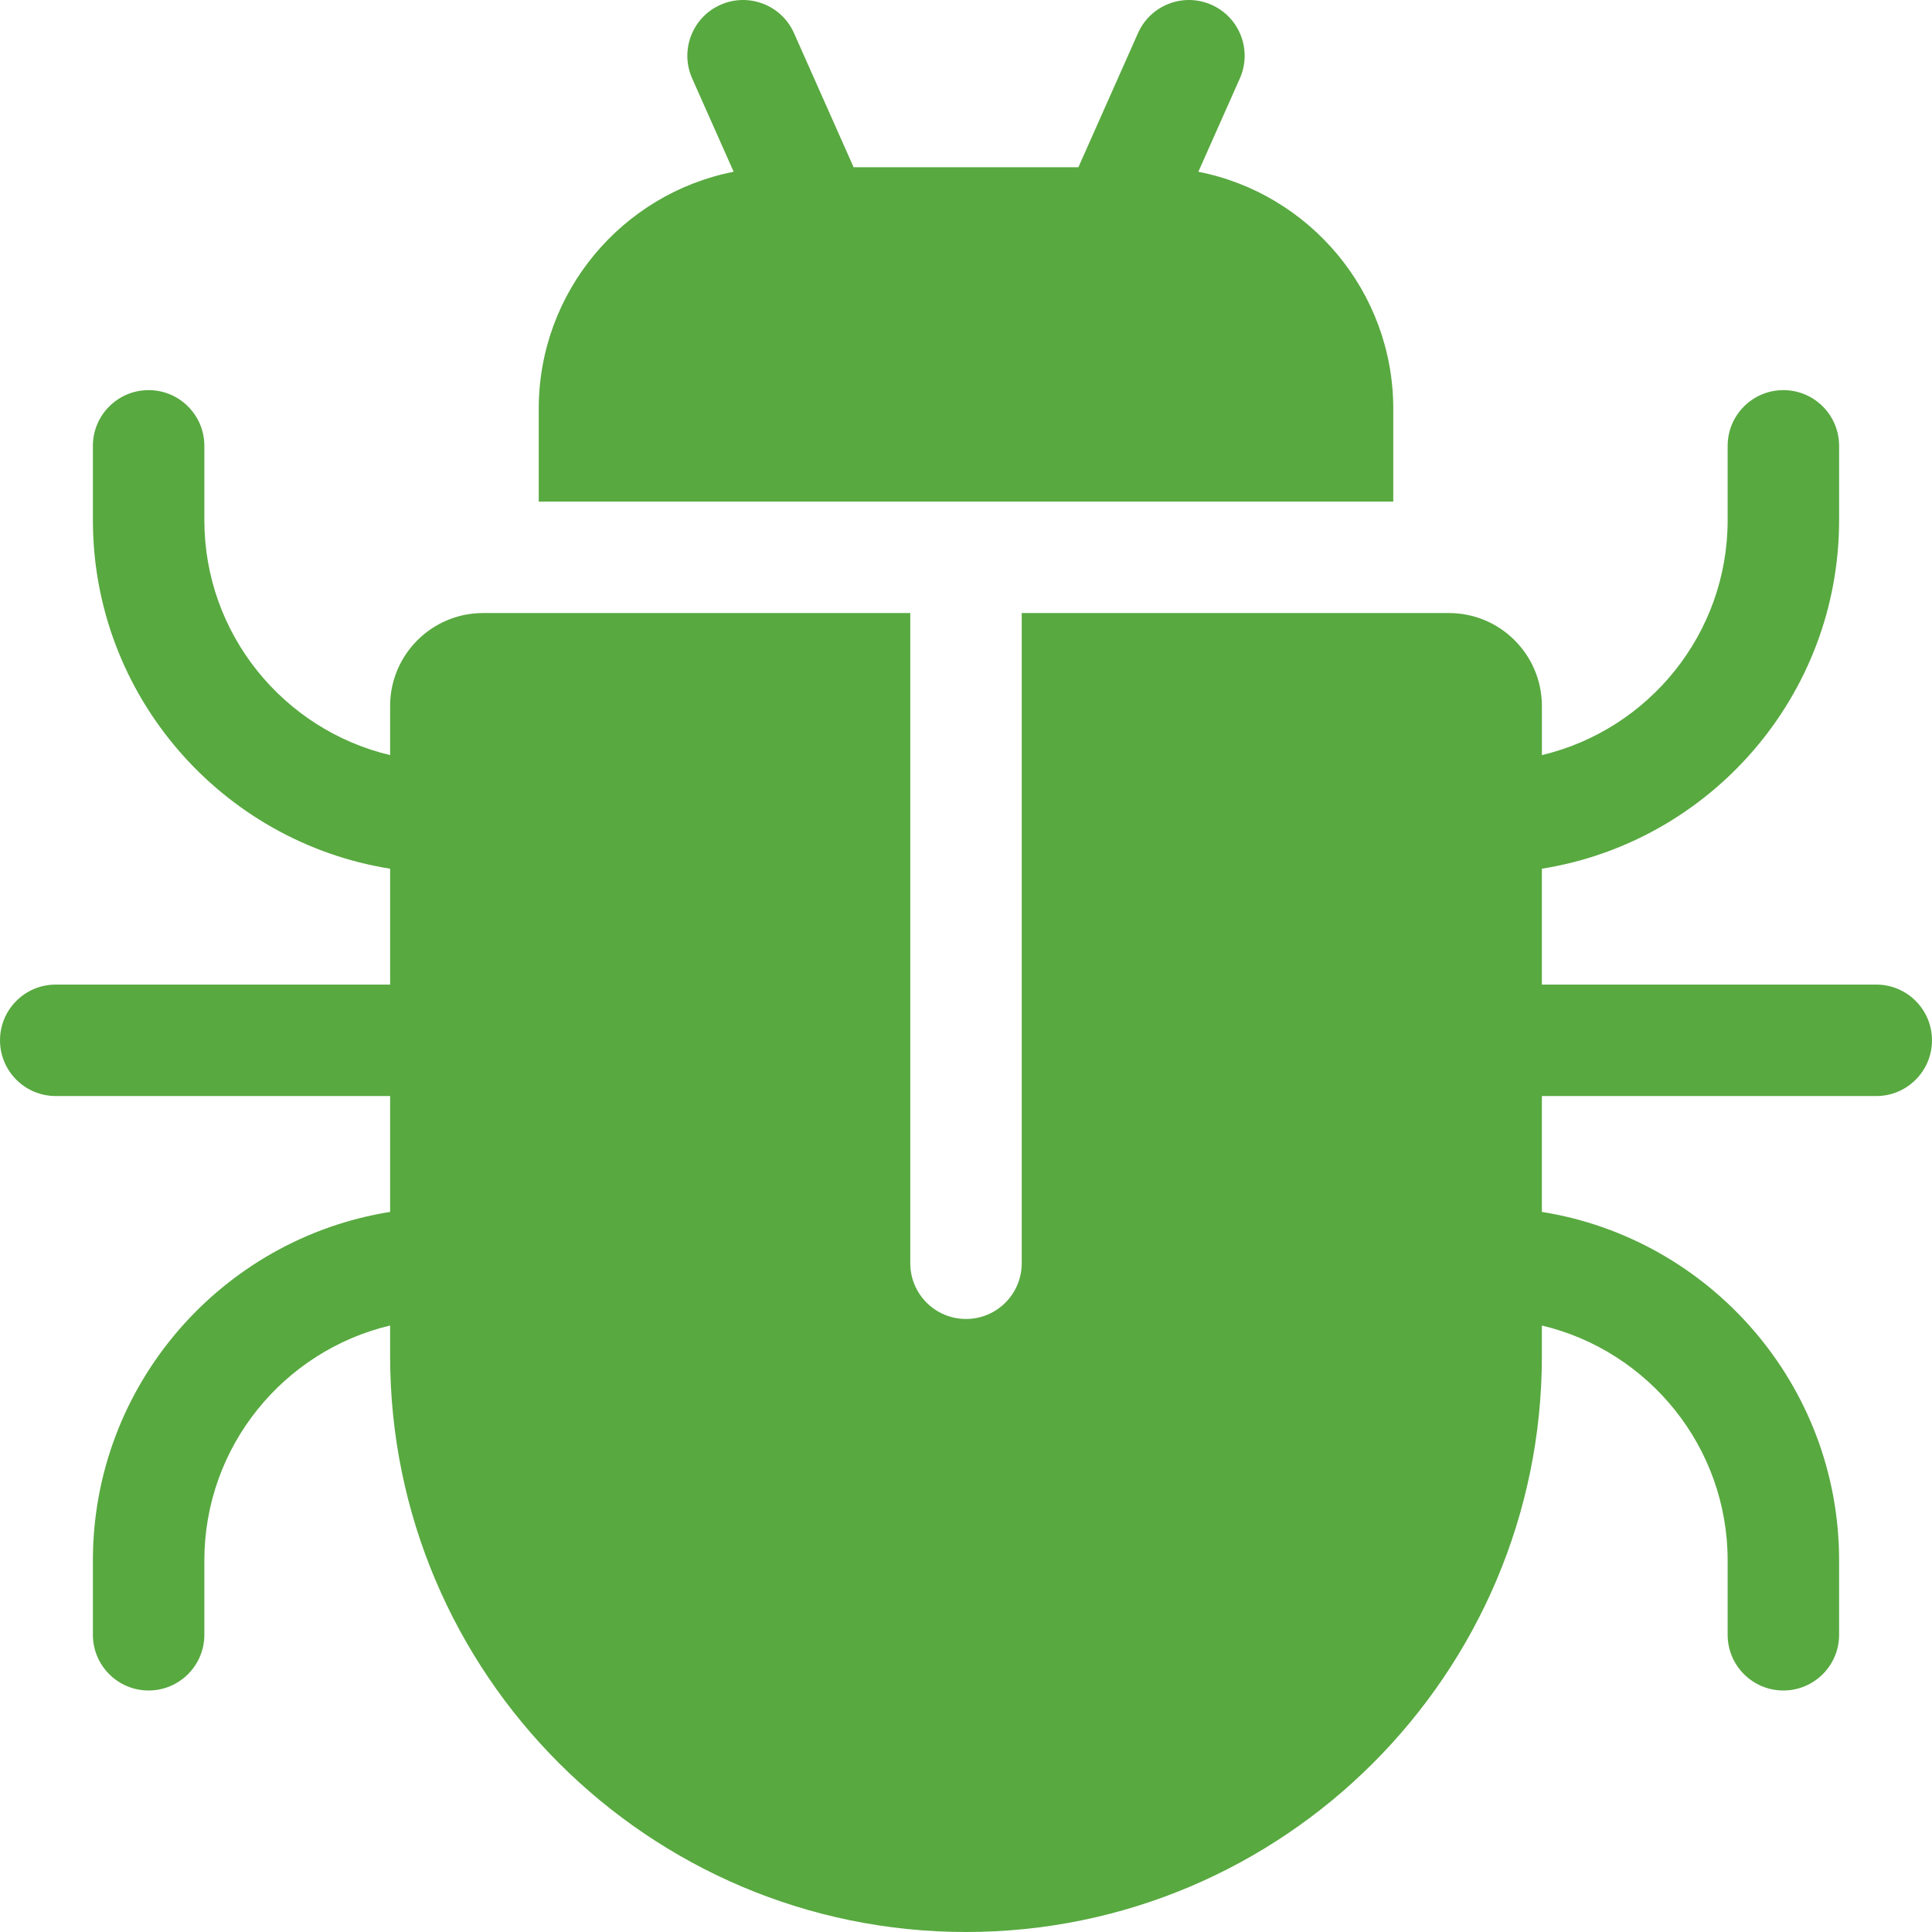
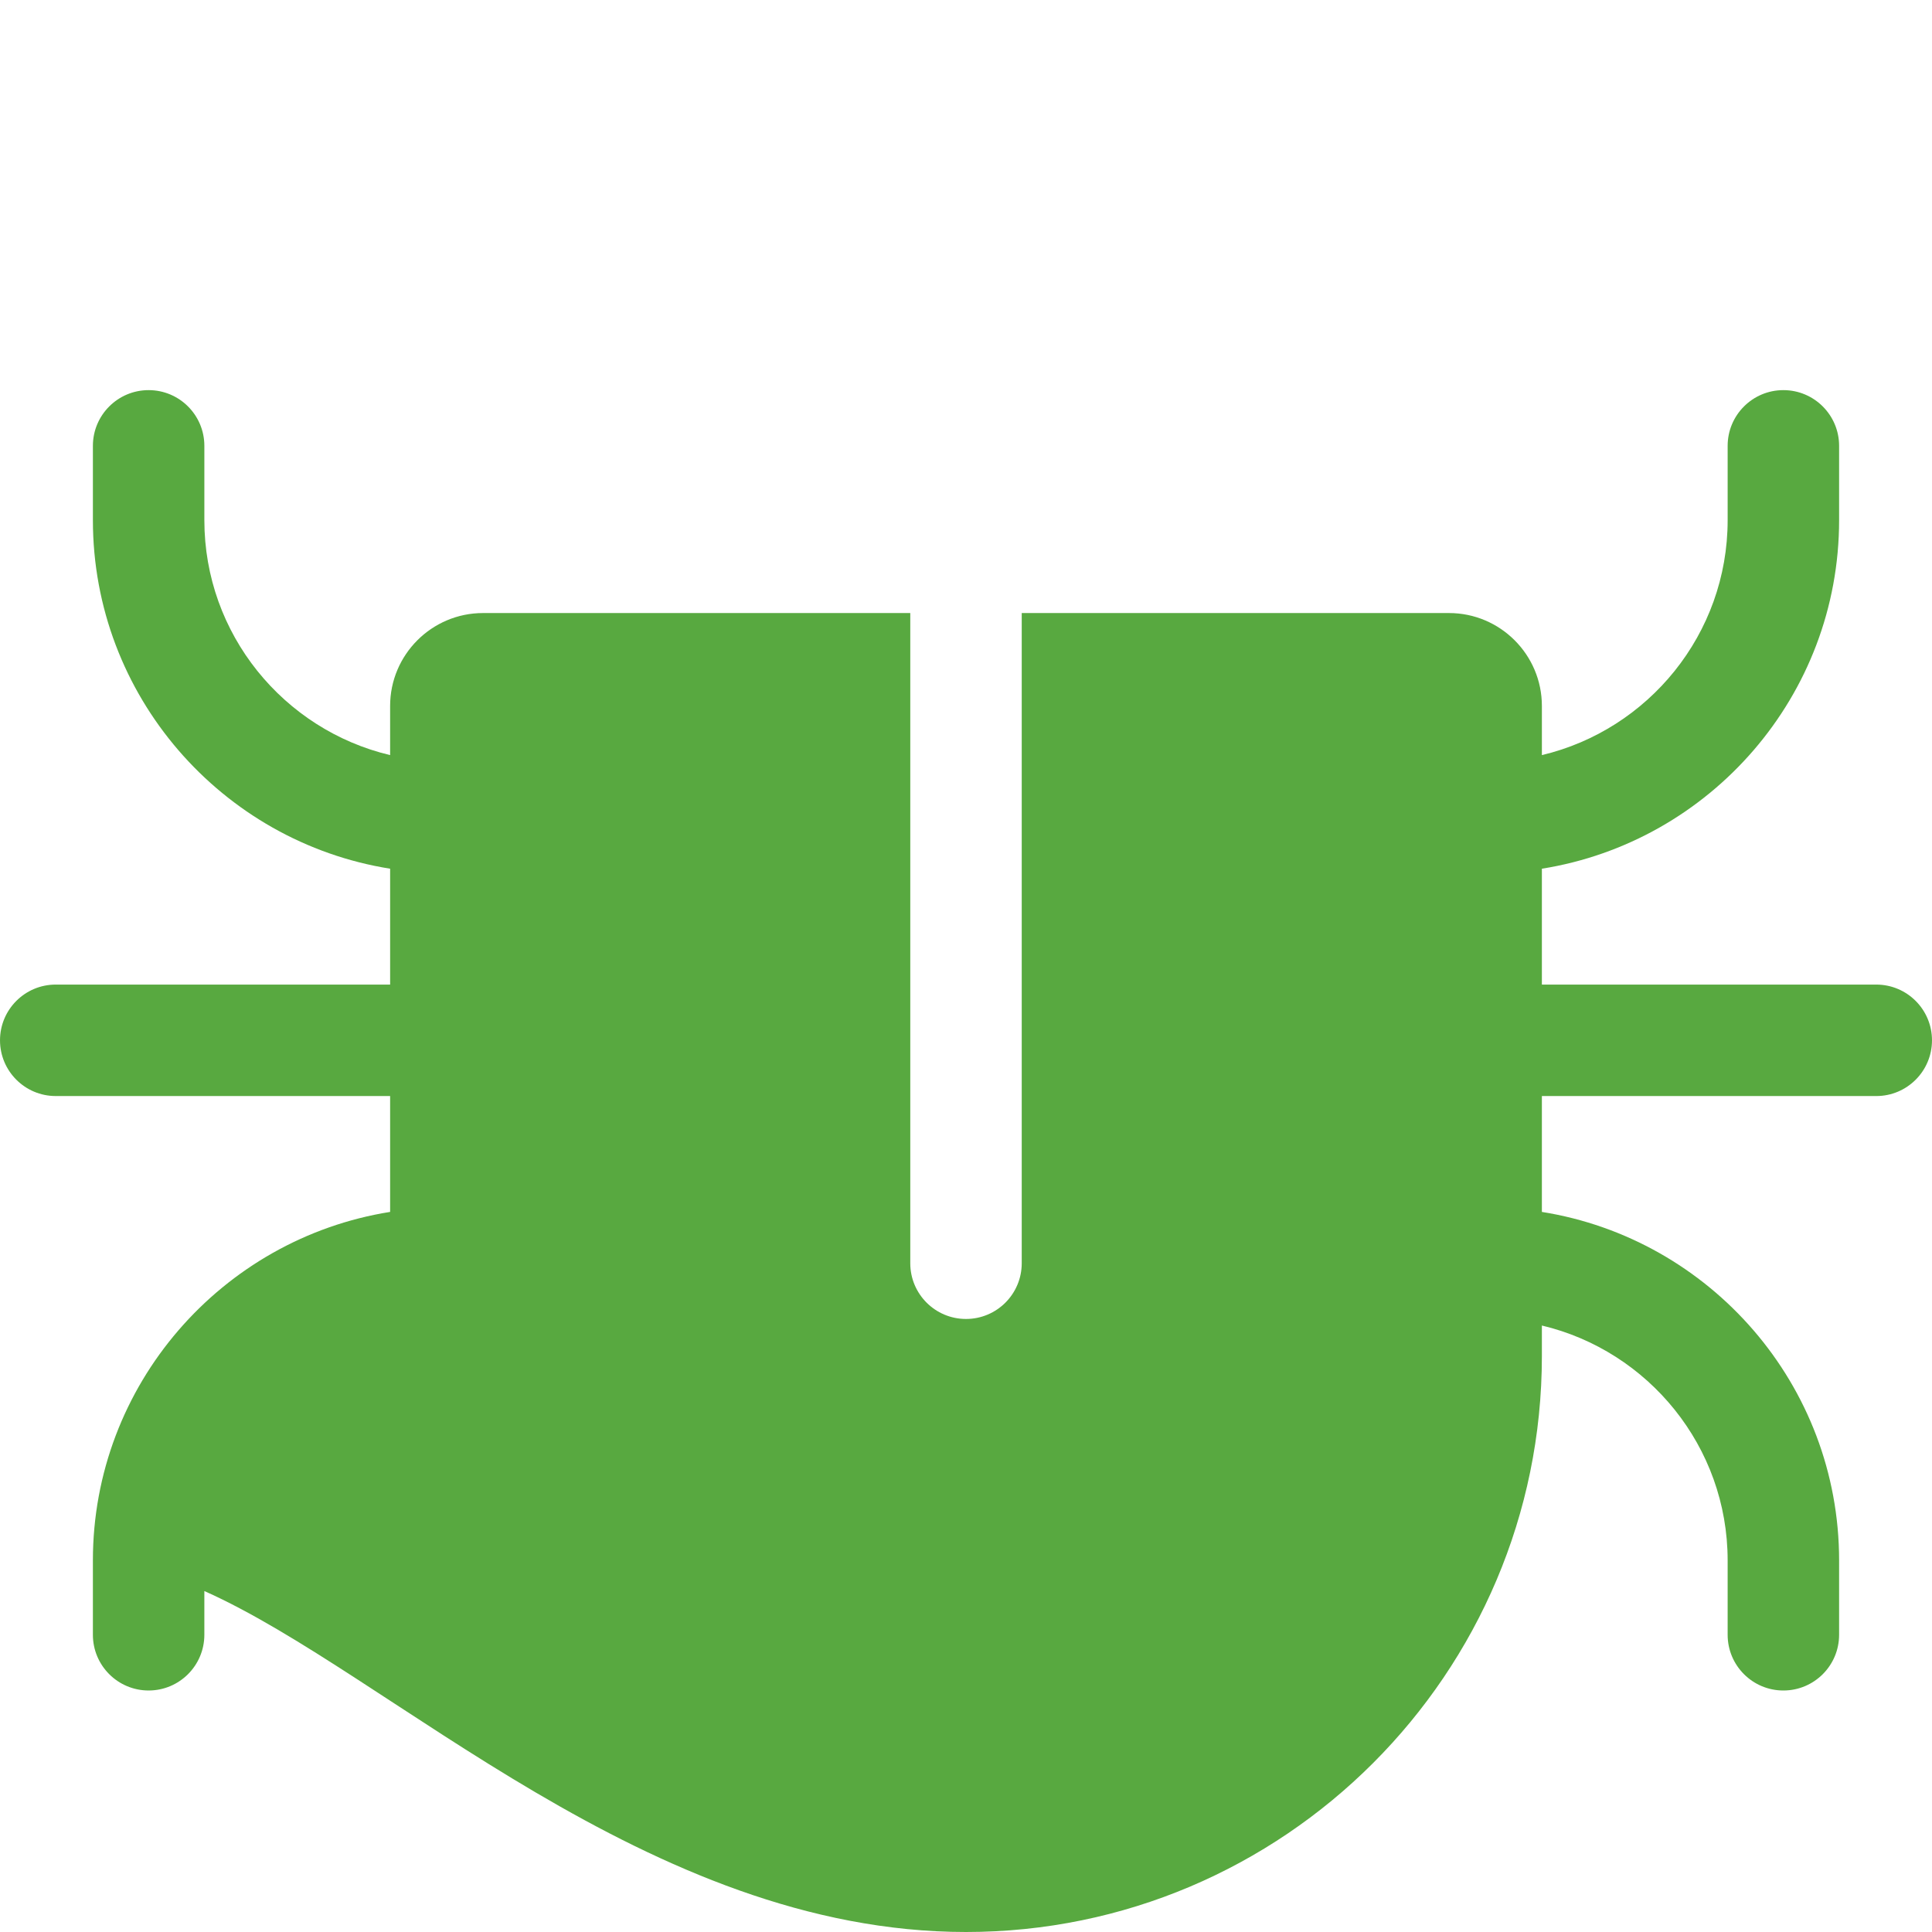
<svg xmlns="http://www.w3.org/2000/svg" version="1.1" width="512" height="512" x="0" y="0" viewBox="0 0 512 512" style="enable-background:new 0 0 512 512" xml:space="preserve" class="">
  <g>
-     <path d="m317.575 45.518 10.998-24.746c3.313-7.453-.044-16.182-7.498-19.494-7.455-3.314-16.182.044-19.494 7.498l-15.794 35.536h-59.573L210.42 8.775c-3.312-7.453-12.041-10.811-19.494-7.498-7.453 3.312-10.81 12.041-7.498 19.494l10.998 24.746c-29.401 5.77-51.655 31.726-51.655 62.793v24.615h226.46V108.31c-.001-31.065-22.255-57.023-51.656-62.792z" fill="#58a940" opacity="1" data-original="#000000" class="" />
-     <path d="M497.229 260.925h-88.615v-30.708c44.584-7.102 78.769-45.816 78.769-92.368v-19.692c0-8.156-6.613-14.769-14.769-14.769s-14.769 6.613-14.769 14.769v19.692c0 30.206-21.04 55.573-49.23 62.261v-13.03c0-13.573-11.042-24.615-24.615-24.615H270.77v172.306c0 8.156-6.613 14.769-14.769 14.769-8.157 0-14.769-6.613-14.769-14.769V162.464h-113.23c-13.573 0-24.615 11.042-24.615 24.615v13.03c-28.19-6.688-49.23-32.055-49.23-62.261v-19.692c0-8.156-6.613-14.769-14.769-14.769S24.619 110 24.619 118.156v19.692c0 46.552 34.185 85.265 78.769 92.368v30.708H14.771c-8.156 0-14.769 6.613-14.769 14.769s6.613 14.769 14.769 14.769h88.615v30.708c-44.584 7.102-78.769 45.816-78.769 92.368v19.692c0 8.156 6.613 14.769 14.769 14.769s14.769-6.613 14.769-14.769v-19.692c0-30.206 21.04-55.573 49.23-62.261v8.107C103.386 443.537 171.849 512 256 512s152.614-68.463 152.614-152.614v-8.107c28.19 6.688 49.23 32.055 49.23 62.261v19.692c0 8.156 6.613 14.769 14.769 14.769s14.769-6.613 14.769-14.769V413.54c0-46.552-34.185-85.265-78.769-92.368v-30.708h88.615c8.156 0 14.769-6.613 14.769-14.769s-6.612-14.77-14.768-14.77z" fill="#58a940" opacity="1" data-original="#000000" class="" />
+     <path d="M497.229 260.925h-88.615v-30.708c44.584-7.102 78.769-45.816 78.769-92.368v-19.692c0-8.156-6.613-14.769-14.769-14.769s-14.769 6.613-14.769 14.769v19.692c0 30.206-21.04 55.573-49.23 62.261v-13.03c0-13.573-11.042-24.615-24.615-24.615H270.77v172.306c0 8.156-6.613 14.769-14.769 14.769-8.157 0-14.769-6.613-14.769-14.769V162.464h-113.23c-13.573 0-24.615 11.042-24.615 24.615v13.03c-28.19-6.688-49.23-32.055-49.23-62.261v-19.692c0-8.156-6.613-14.769-14.769-14.769S24.619 110 24.619 118.156v19.692c0 46.552 34.185 85.265 78.769 92.368v30.708H14.771c-8.156 0-14.769 6.613-14.769 14.769s6.613 14.769 14.769 14.769h88.615v30.708c-44.584 7.102-78.769 45.816-78.769 92.368v19.692c0 8.156 6.613 14.769 14.769 14.769s14.769-6.613 14.769-14.769v-19.692v8.107C103.386 443.537 171.849 512 256 512s152.614-68.463 152.614-152.614v-8.107c28.19 6.688 49.23 32.055 49.23 62.261v19.692c0 8.156 6.613 14.769 14.769 14.769s14.769-6.613 14.769-14.769V413.54c0-46.552-34.185-85.265-78.769-92.368v-30.708h88.615c8.156 0 14.769-6.613 14.769-14.769s-6.612-14.77-14.768-14.77z" fill="#58a940" opacity="1" data-original="#000000" class="" />
  </g>
</svg>